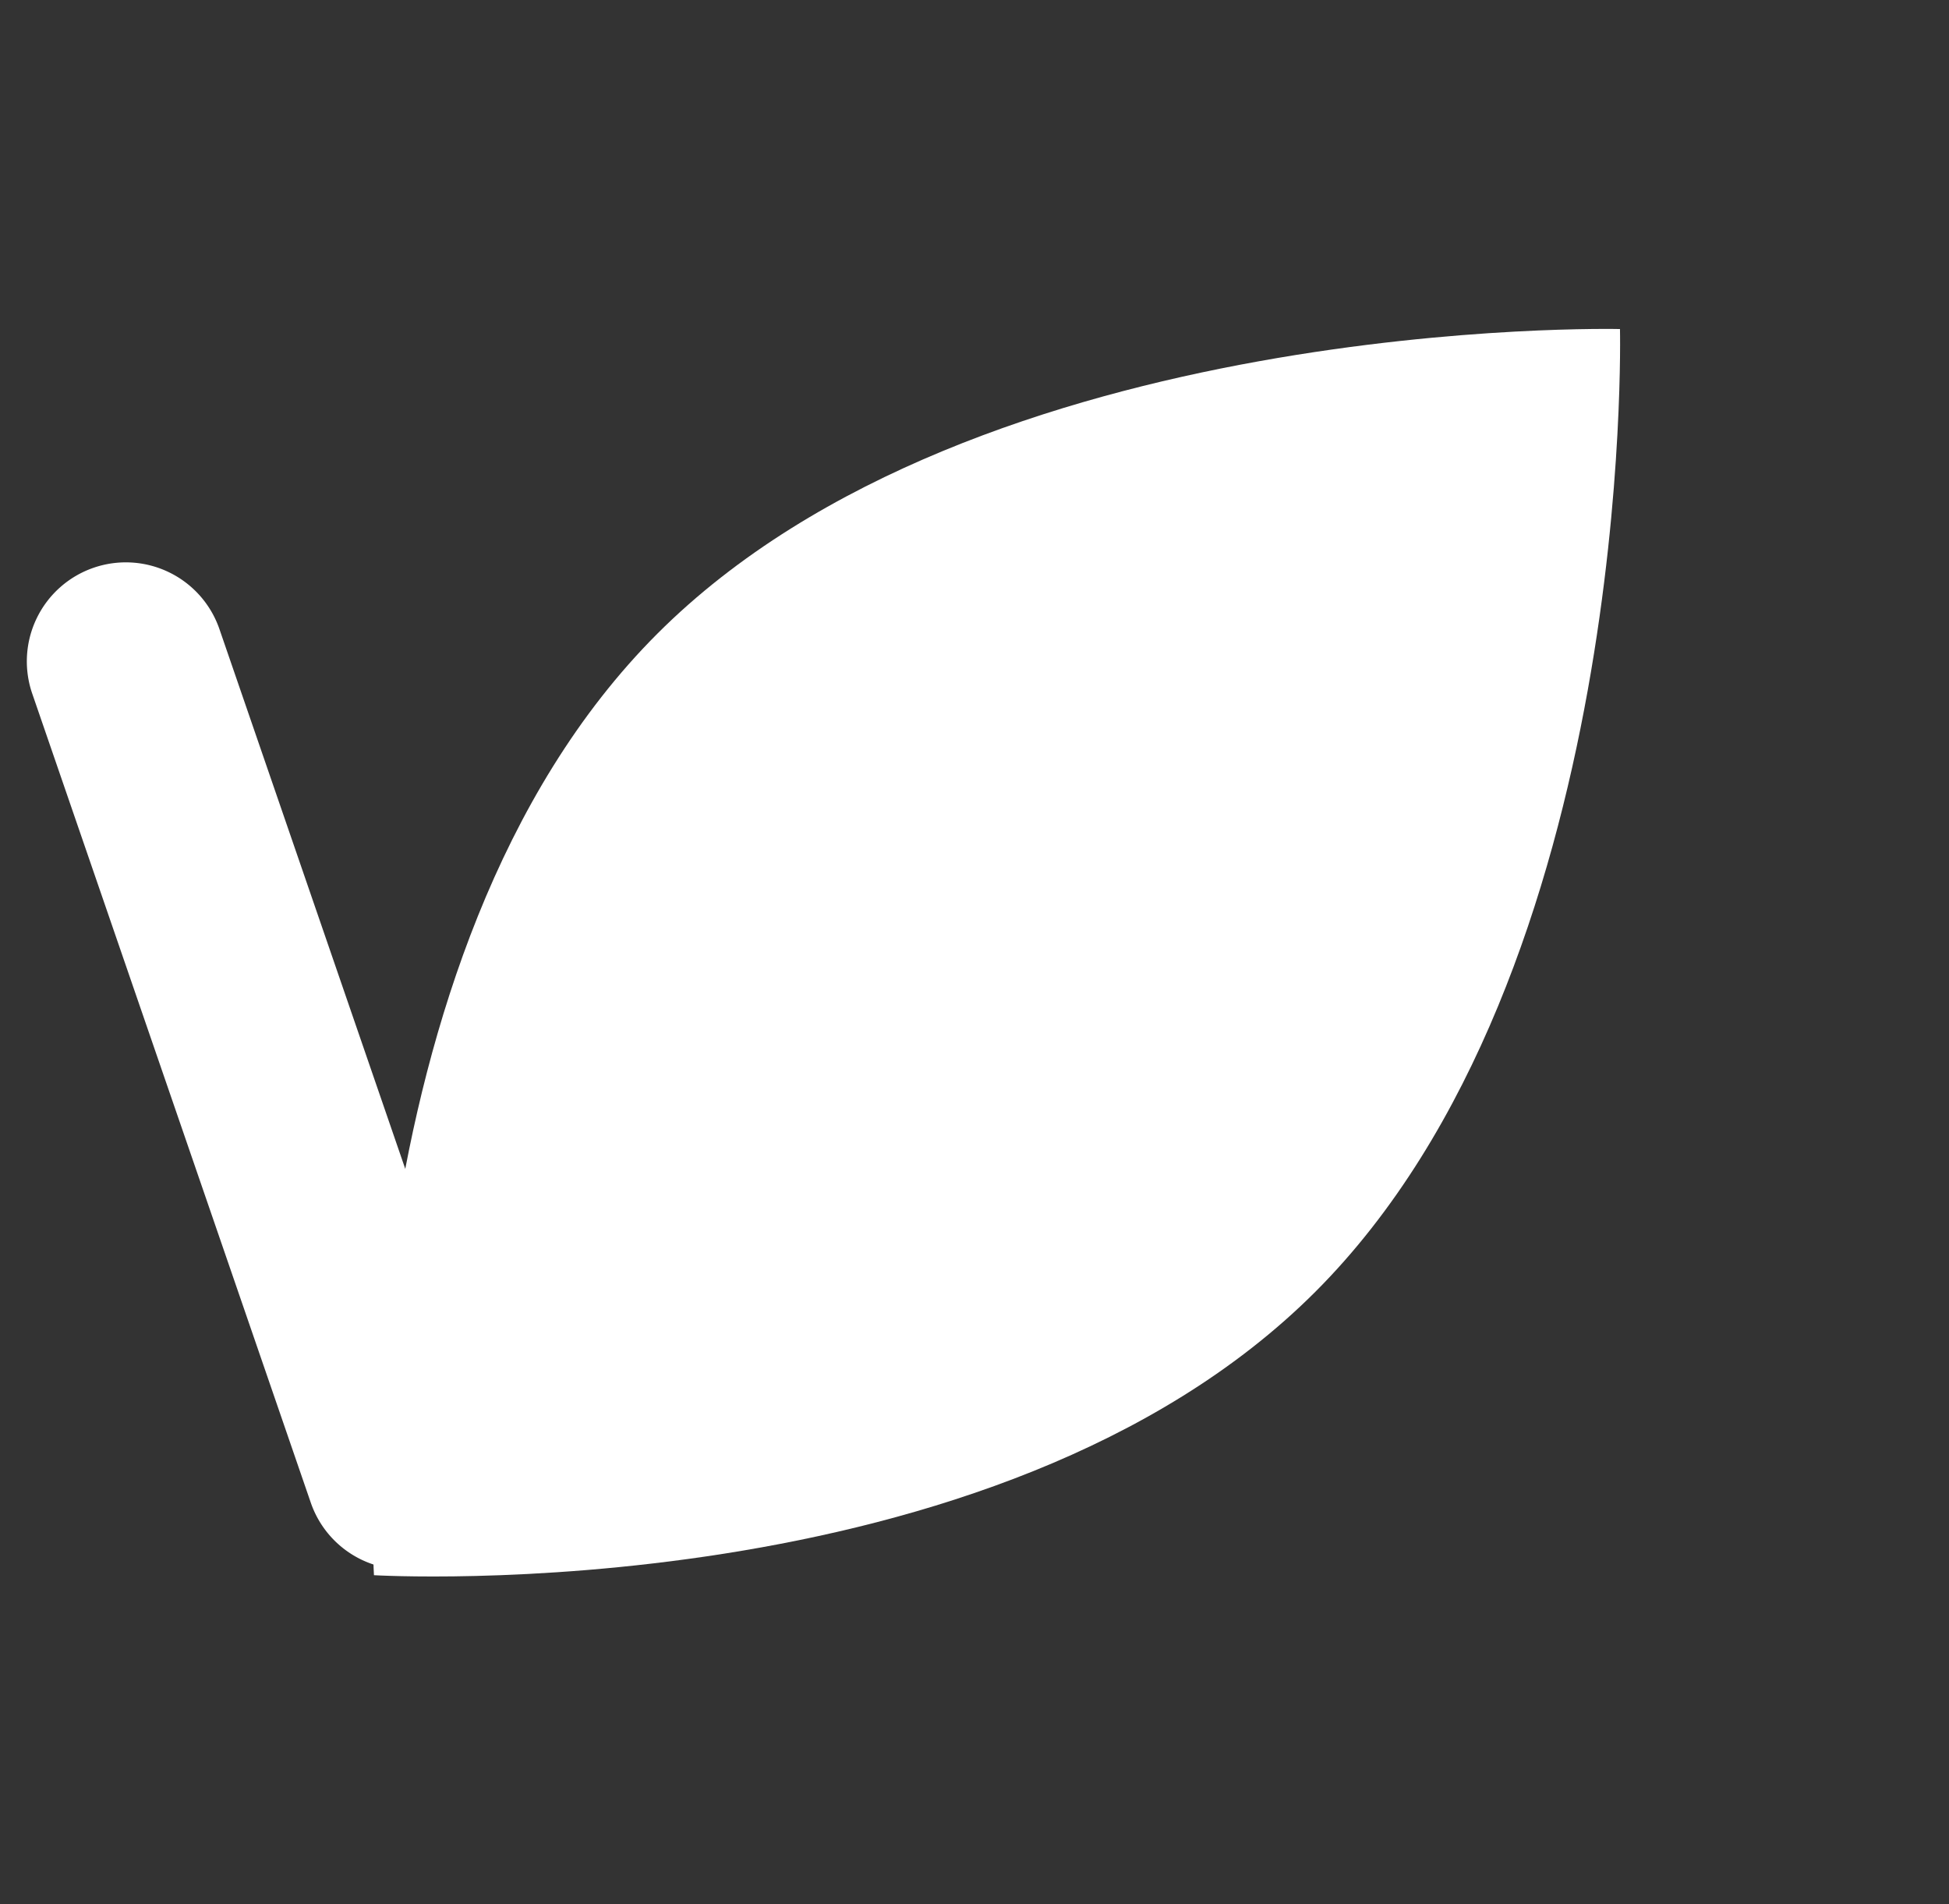
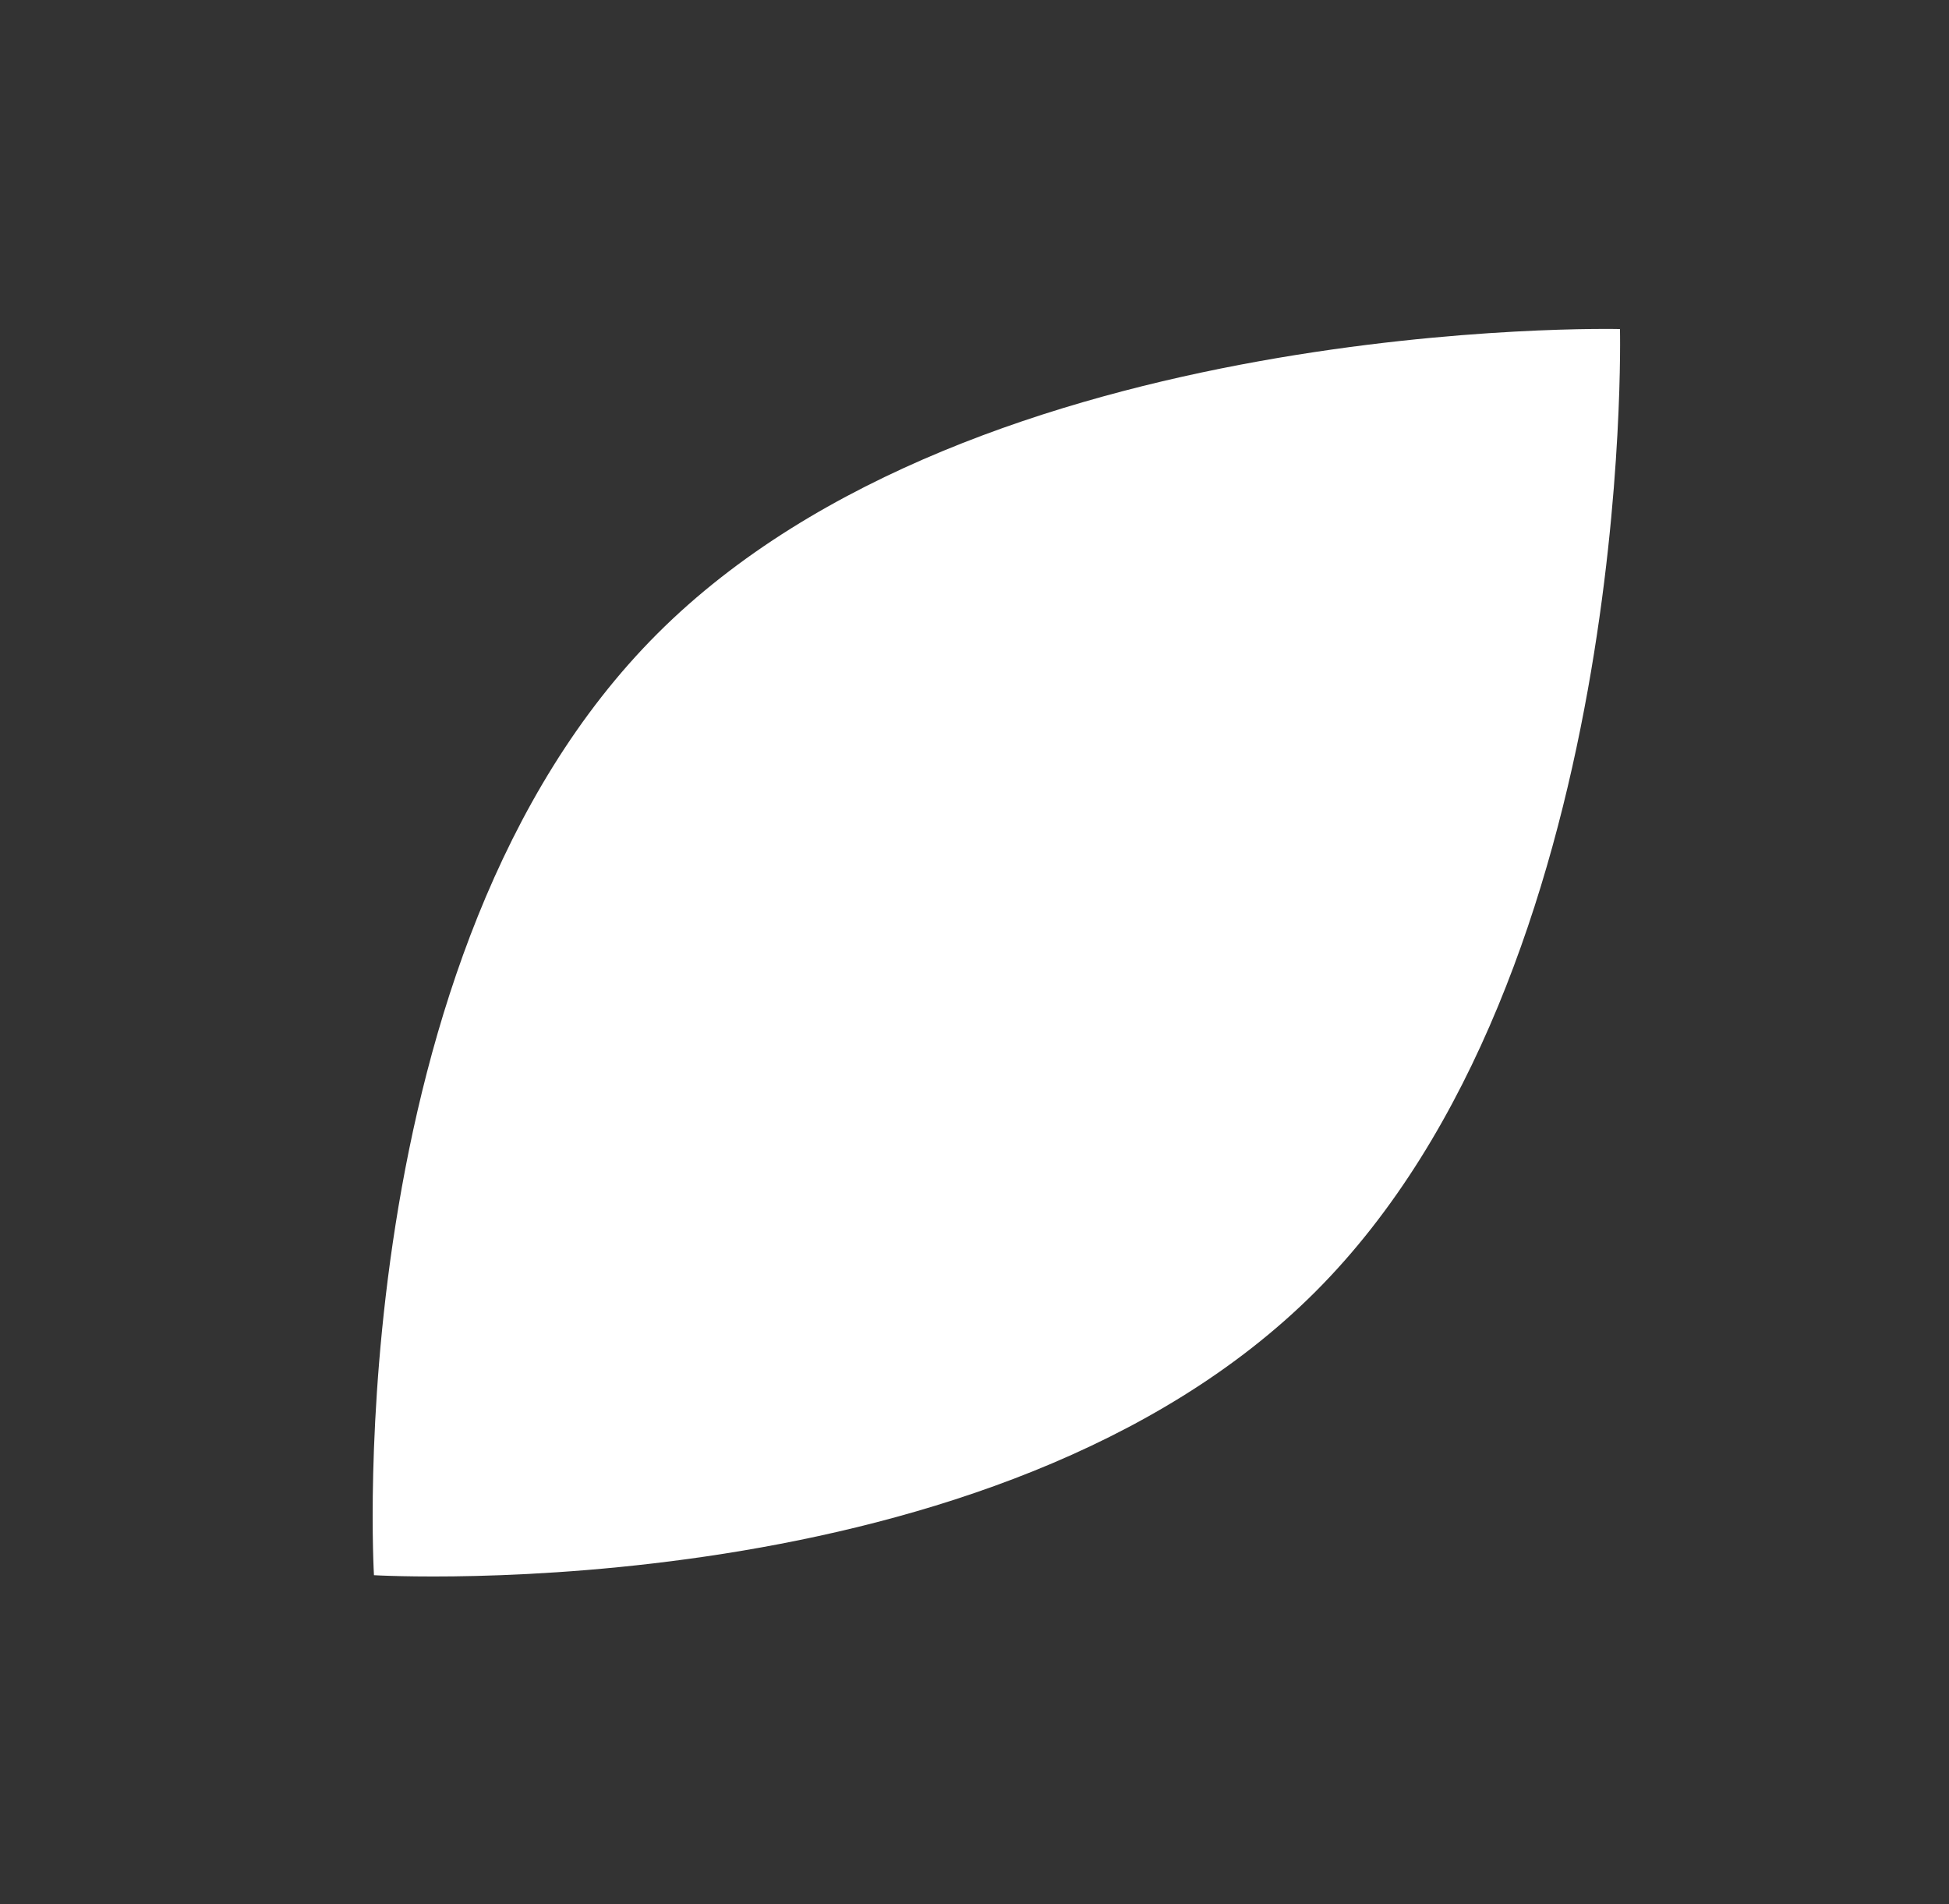
<svg xmlns="http://www.w3.org/2000/svg" width="98.438" height="96.167" viewBox="0 0 98.438 96.167">
  <rect x="0" y="0" width="98.438" height="96.167" fill="#333333" stroke="none" />
  <defs>
    <style>
      .cls-1 {
        fill: #fff;
      }
    </style>
  </defs>
  <g id="グループ_372" data-name="グループ 372" transform="translate(-10511.781 5660.89)">
    <path id="パス_17" data-name="パス 17" class="cls-1" d="M23.5,0S47,22.388,47,45.261,23.5,89,23.5,89,0,68.133,0,45.261,23.5,0,23.5,0Z" transform="translate(10576.984 -5660.89) rotate(45)" />
-     <path id="パス_214" data-name="パス 214" class="cls-1" d="M5,0a5,5,0,0,1,5,5V48.214a5,5,0,0,1-10,0V5A5,5,0,0,1,5,0Z" transform="translate(10511.781 -5630.59) rotate(-19)" />
  </g>
</svg>